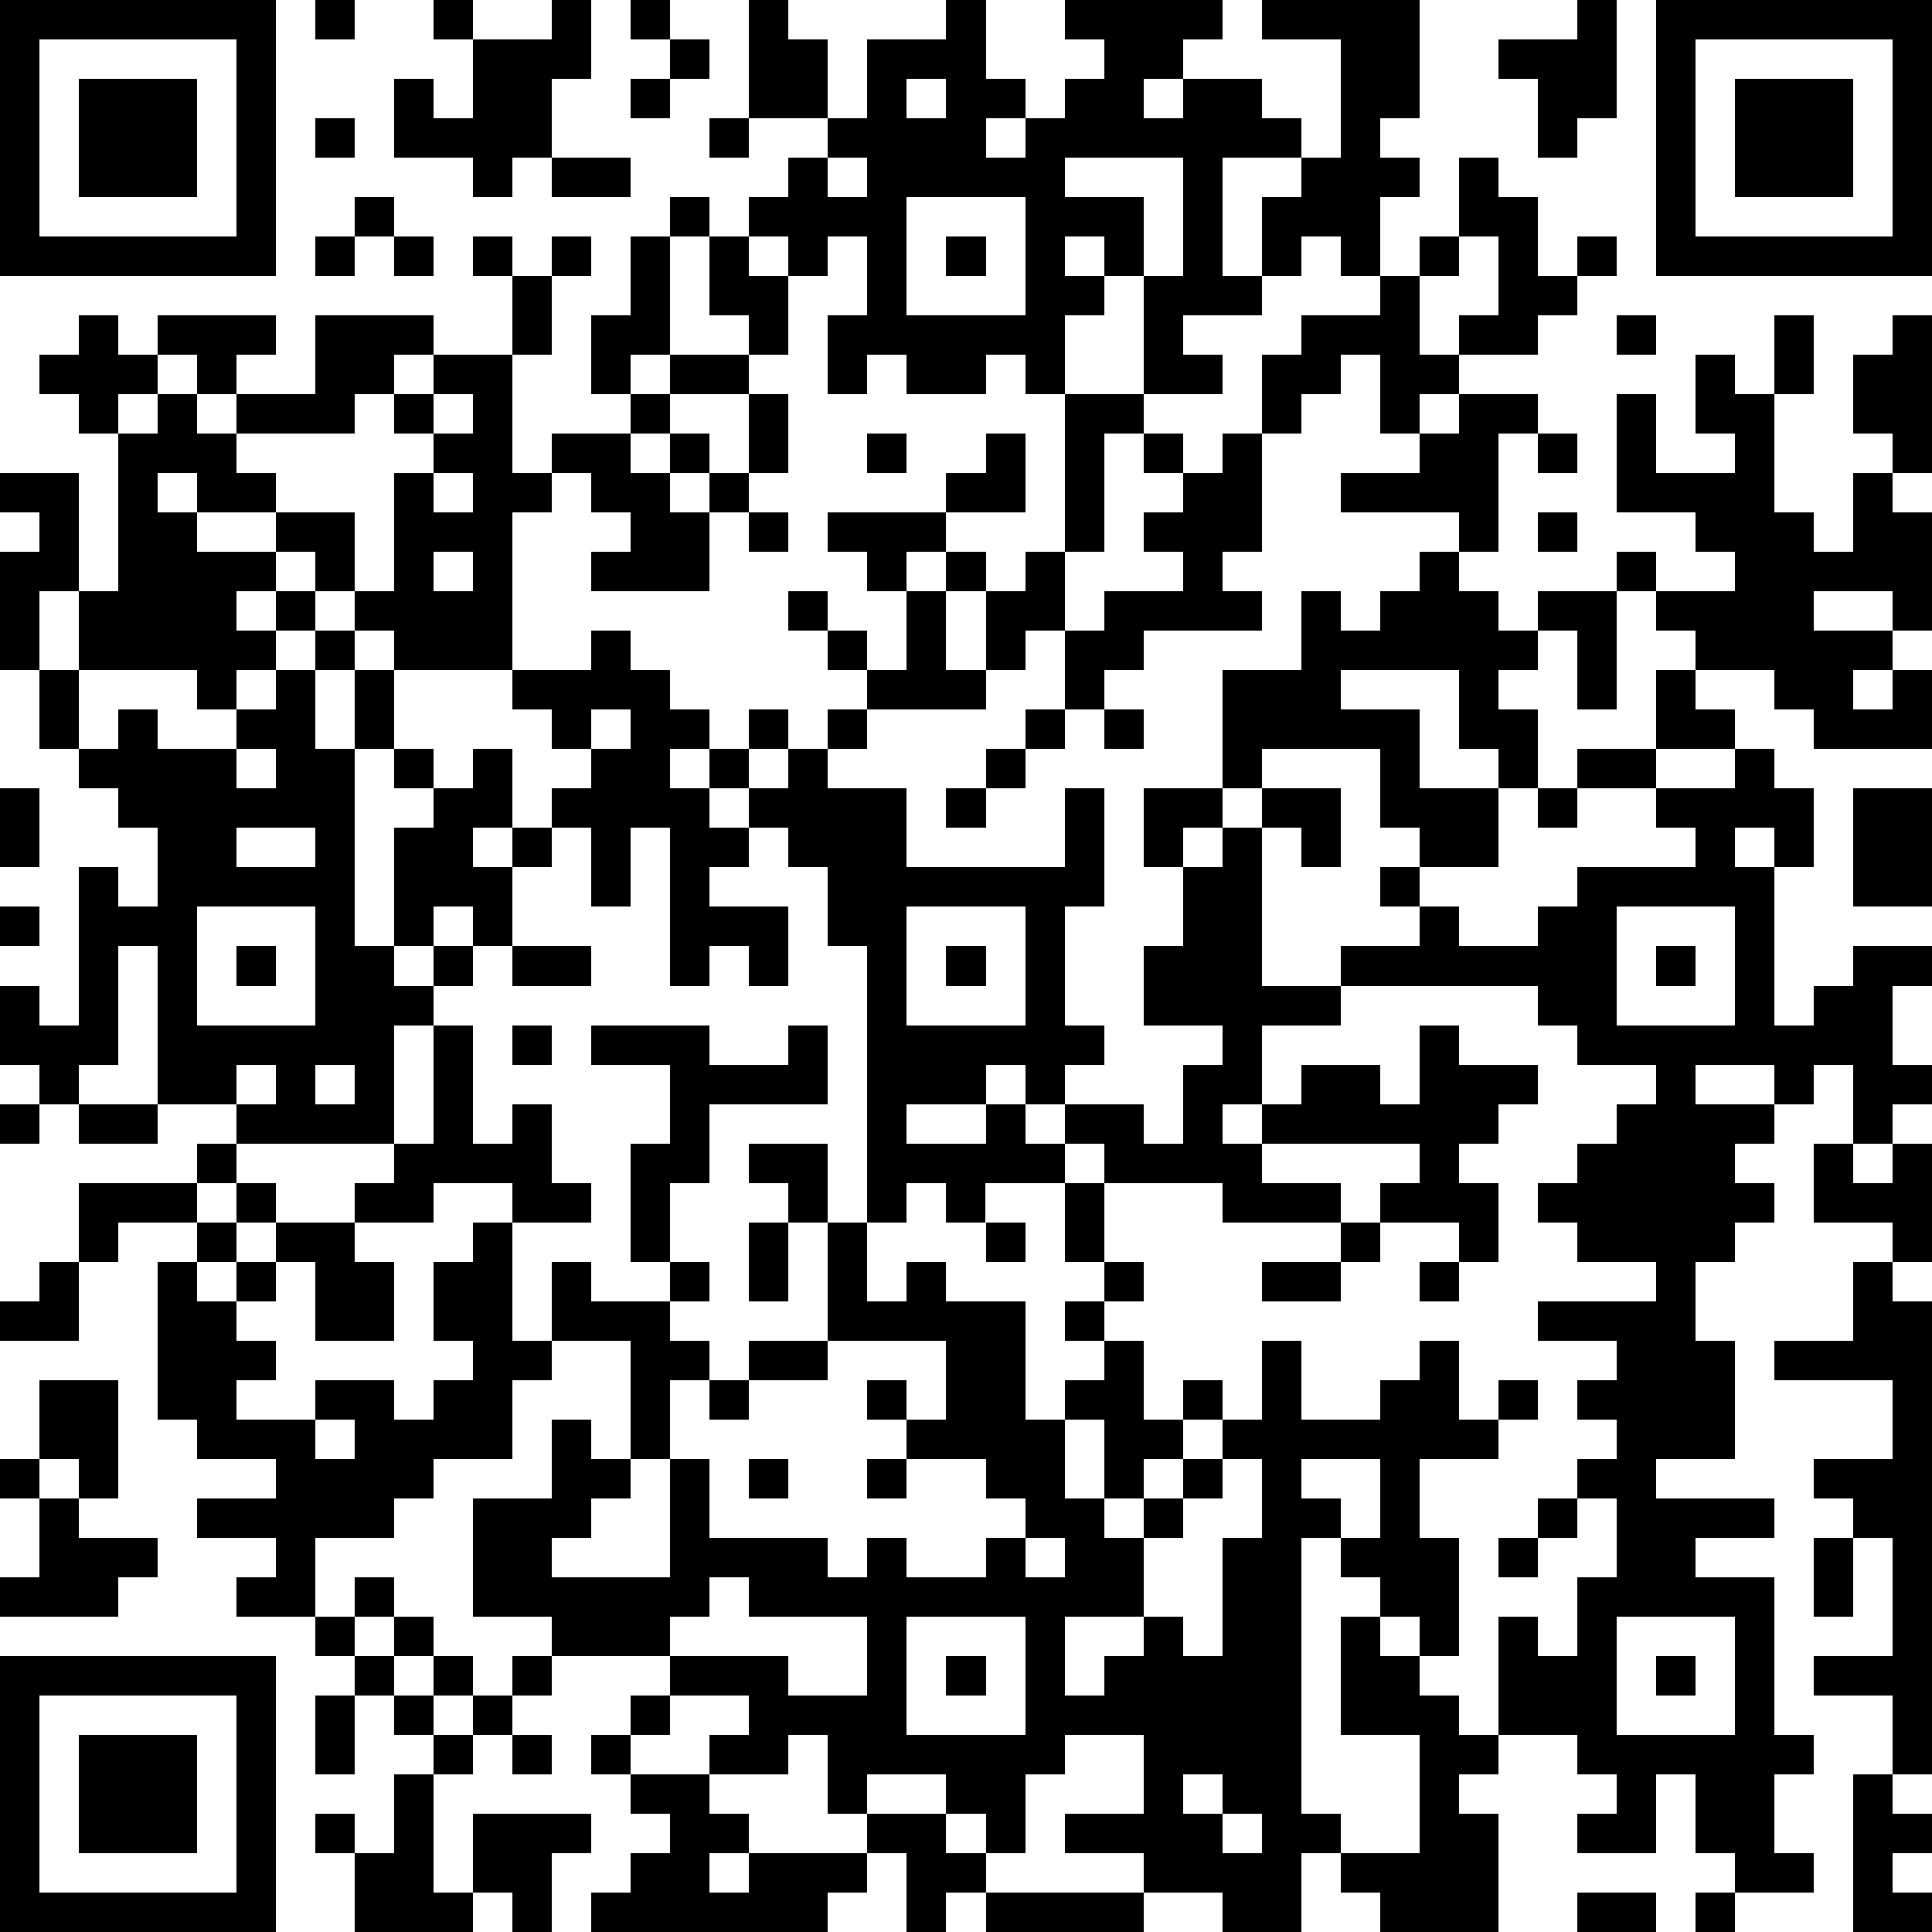
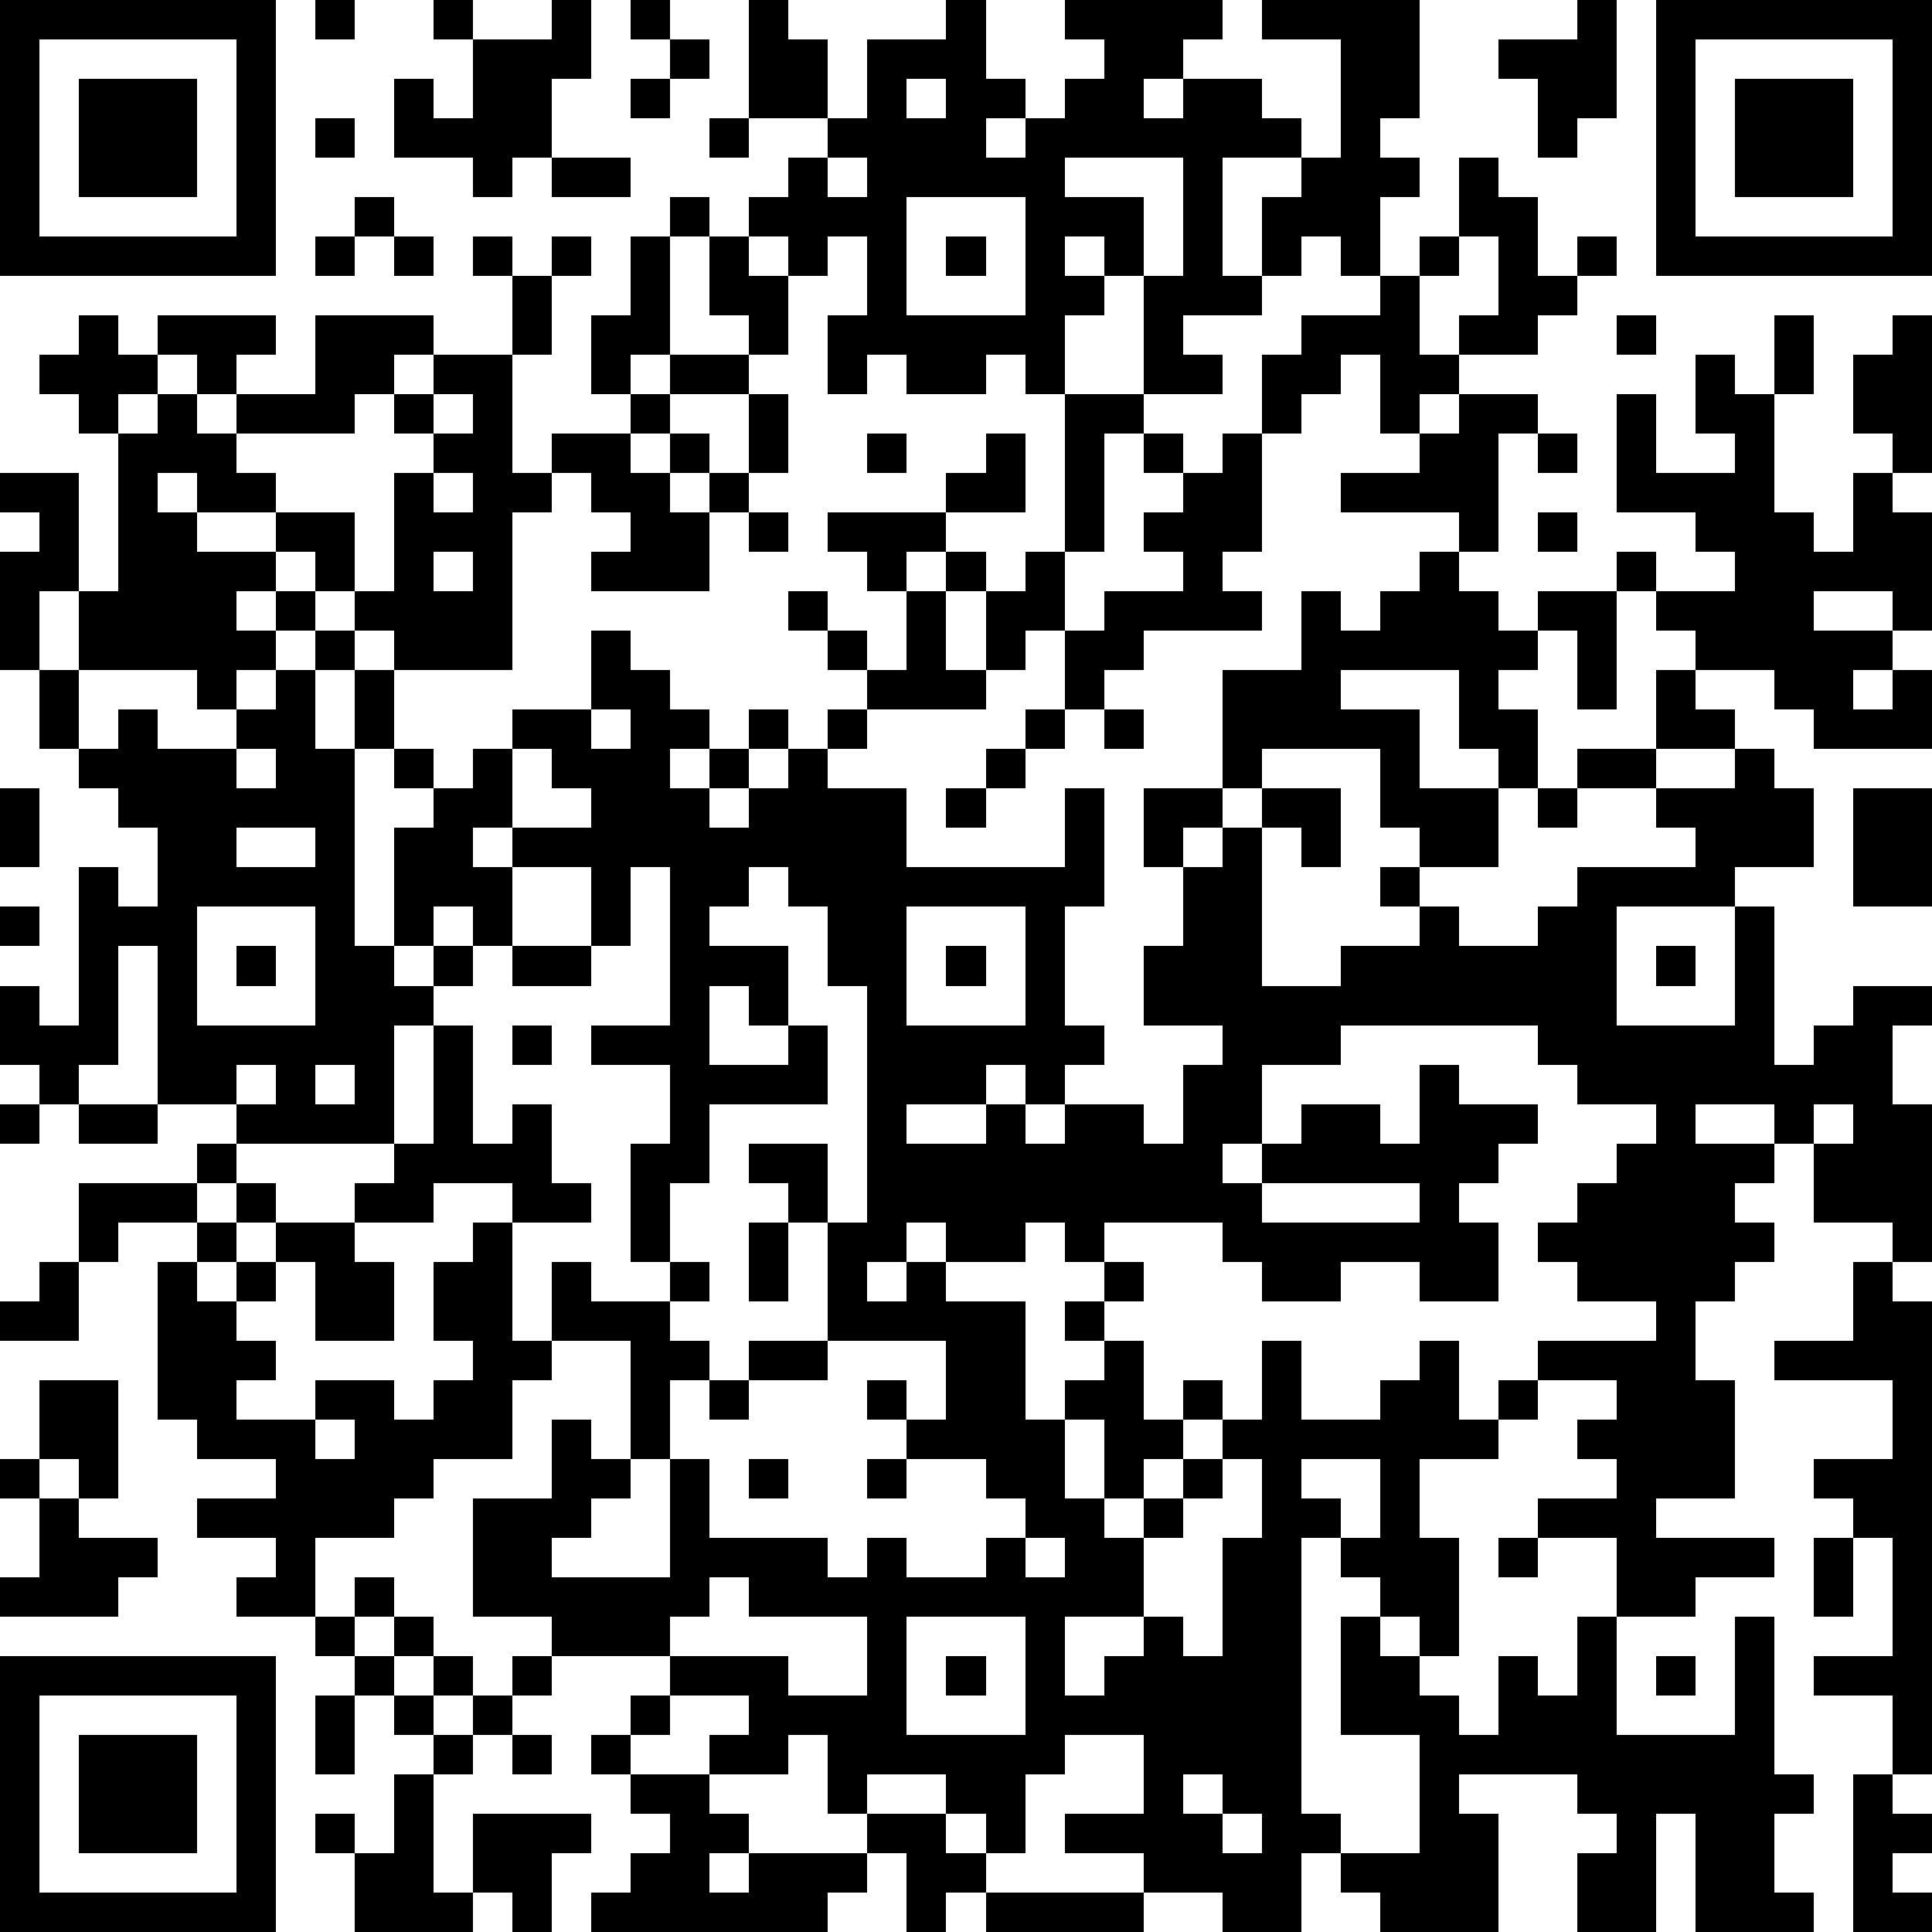
<svg xmlns="http://www.w3.org/2000/svg" version="1.1" width="196" height="196" shape-rendering="crispEdges">
-   <path d="M0 0h7v7h-7zM8 0h1v1h-1zM11 0h1v1h-1zM14 0h1v2h-1v2h-1v1h-1v-1h-2v-2h1v1h1v-2h2zM16 0h1v1h-1zM19 0h1v1h1v2h-2zM24 0h1v2h1v1h-1v1h1v-1h1v-1h1v-1h-1v-1h4v1h-1v1h-1v1h1v-1h2v1h1v1h-2v3h1v-2h1v-1h1v-3h-2v-1h4v3h-1v1h1v1h-1v2h-1v-1h-1v1h-1v1h-2v1h1v1h-2v-3h-1v-1h-1v1h1v1h-1v2h-1v-1h-1v1h-2v-1h-1v1h-1v-2h1v-2h-1v1h-1v-1h-1v-1h1v-1h1v-1h1v-2h2zM40 0h1v3h-1v1h-1v-2h-1v-1h2zM42 0h7v7h-7zM1 1v5h5v-5zM17 1h1v1h-1zM43 1v5h5v-5zM2 2h3v3h-3zM16 2h1v1h-1zM23 2v1h1v-1zM44 2h3v3h-3zM8 3h1v1h-1zM18 3h1v1h-1zM14 4h2v1h-2zM21 4v1h1v-1zM27 4v1h2v2h1v-3zM37 4h1v1h1v2h1v-1h1v1h-1v1h-1v1h-2v-1h1v-2h-1zM9 5h1v1h-1zM17 5h1v1h-1zM23 5v3h3v-3zM8 6h1v1h-1zM10 6h1v1h-1zM12 6h1v1h-1zM14 6h1v1h-1zM16 6h1v3h-1v1h-1v-2h1zM18 6h1v1h1v2h-1v-1h-1zM24 6h1v1h-1zM36 6h1v1h-1zM13 7h1v2h-1zM35 7h1v2h1v1h-1v1h-1v-2h-1v1h-1v1h-1v-2h1v-1h2zM2 8h1v1h1v-1h3v1h-1v1h-1v-1h-1v1h-1v1h-1v-1h-1v-1h1zM8 8h3v1h-1v1h-1v1h-3v-1h2zM41 8h1v1h-1zM45 8h1v2h-1zM48 8h1v4h-1v-1h-1v-2h1zM11 9h2v3h1v-1h2v-1h1v-1h2v1h-2v1h-1v1h1v-1h1v1h-1v1h1v-1h1v-2h1v2h-1v1h-1v2h-3v-1h1v-1h-1v-1h-1v1h-1v4h-3v-1h-1v-1h-1v-1h-1v-1h-2v-1h-1v1h1v1h2v1h-1v1h1v-1h1v1h-1v1h-1v1h-1v-1h-3v-2h-1v2h-1v-3h1v-1h-1v-1h2v3h1v-4h1v-1h1v1h1v1h1v1h2v2h1v-3h1v-1h-1v-1h1zM43 9h1v1h1v3h1v1h1v-2h1v1h1v3h-1v-1h-2v1h2v1h-1v1h1v-1h1v2h-3v-1h-1v-1h-2v-1h-1v-1h-1v-1h1v1h2v-1h-1v-1h-2v-3h1v2h2v-1h-1zM11 10v1h1v-1zM27 10h2v1h-1v3h-1zM37 10h2v1h-1v3h-1v-1h-3v-1h2v-1h1zM22 11h1v1h-1zM25 11h1v2h-2v-1h1zM29 11h1v1h-1zM31 11h1v3h-1v1h1v1h-3v1h-1v1h-1v-2h-1v1h-1v-2h-1v-1h-1v1h-1v-1h-1v-1h3v1h1v1h1v-1h1v2h1v-1h2v-1h-1v-1h1v-1h1zM39 11h1v1h-1zM11 12v1h1v-1zM19 13h1v1h-1zM39 13h1v1h-1zM11 14v1h1v-1zM36 14h1v1h1v1h1v-1h2v3h-1v-2h-1v1h-1v1h1v2h-1v-1h-1v-2h-3v1h2v2h2v2h-2v-1h-1v-2h-3v1h-1v-3h2v-2h1v1h1v-1h1zM20 15h1v1h-1zM23 15h1v2h1v1h-3v-1h-1v-1h1v1h1zM8 16h1v1h-1zM15 16h1v1h1v1h1v1h-1v1h1v-1h1v-1h1v1h-1v1h-1v1h1v-1h1v-1h1v-1h1v1h-1v1h2v2h4v-2h1v3h-1v3h1v1h-1v1h-1v-1h-1v1h-2v1h2v-1h1v1h1v-1h2v1h1v-2h1v-1h-2v-2h1v-2h-1v-2h2v1h-1v1h1v-1h1v-1h2v2h-1v-1h-1v4h2v-1h2v-1h-1v-1h1v1h1v1h2v-1h1v-1h3v-1h-1v-1h-2v-1h2v-2h1v1h1v1h-2v1h2v-1h1v1h1v2h-1v-1h-1v1h1v4h1v-1h1v-1h2v1h-1v2h1v1h-1v1h-1v-2h-1v1h-1v-1h-2v1h2v1h-1v1h1v1h-1v1h-1v2h1v3h-2v1h3v1h-2v1h2v4h1v1h-1v2h1v1h-2v-1h-1v-2h-1v2h-2v-1h1v-1h-1v-1h-2v-3h1v1h1v-2h1v-2h-1v-1h1v-1h-1v-1h1v-1h-2v-1h3v-1h-2v-1h-1v-1h1v-1h1v-1h1v-1h-2v-1h-1v-1h-5v1h-2v2h-1v1h1v-1h1v-1h2v1h1v-2h1v1h2v1h-1v1h-1v1h1v2h-1v-1h-2v-1h1v-1h-4v1h2v1h-3v-1h-3v-1h-1v1h-2v1h-1v-1h-1v1h-1v-7h-1v-2h-1v-1h-1v1h-1v1h2v2h-1v-1h-1v1h-1v-4h-1v2h-1v-2h-1v-1h1v-1h-1v-1h-1v-1h2zM1 17h1v2h-1zM7 17h1v2h1v-2h1v2h-1v5h1v-3h1v-1h-1v-1h1v1h1v-1h1v2h-1v1h1v-1h1v1h-1v2h-1v-1h-1v1h-1v1h1v-1h1v1h-1v1h-1v3h-4v-1h-2v-4h-1v3h-1v1h-1v-1h-1v-2h1v1h1v-4h1v1h1v-2h-1v-1h-1v-1h1v-1h1v1h2v-1h1zM15 18v1h1v-1zM26 18h1v1h-1zM28 18h1v1h-1zM6 19v1h1v-1zM25 19h1v1h-1zM0 20h1v2h-1zM24 20h1v1h-1zM39 20h1v1h-1zM47 20h2v3h-2zM6 21v1h2v-1zM0 23h1v1h-1zM5 23v3h3v-3zM23 23v3h3v-3zM41 23v3h3v-3zM6 24h1v1h-1zM13 24h2v1h-2zM24 24h1v1h-1zM42 24h1v1h-1zM11 26h1v3h1v-1h1v2h1v1h-2v-1h-2v1h-2v-1h1v-1h1zM13 26h1v1h-1zM15 26h3v1h2v-1h1v2h-3v2h-1v2h-1v-3h1v-2h-2zM6 27v1h1v-1zM8 27v1h1v-1zM0 28h1v1h-1zM2 28h2v1h-2zM5 29h1v1h-1zM19 29h2v2h-1v-1h-1zM46 29h1v1h1v-1h1v3h-1v-1h-2zM2 30h3v1h-2v1h-1zM6 30h1v1h-1zM27 30h1v2h-1zM5 31h1v1h-1zM7 31h2v1h1v2h-2v-2h-1zM12 31h1v3h1v-2h1v1h2v-1h1v1h-1v1h1v1h-1v2h-1v-3h-2v1h-1v2h-2v1h-1v1h-2v2h-2v-1h1v-1h-2v-1h2v-1h-2v-1h-1v-4h1v1h1v-1h1v1h-1v1h1v1h-1v1h2v-1h2v1h1v-1h1v-1h-1v-2h1zM19 31h1v2h-1zM21 31h1v2h1v-1h1v1h2v3h1v-1h1v-1h-1v-1h1v-1h1v1h-1v1h1v2h1v-1h1v1h-1v1h-1v1h-1v-2h-1v2h1v1h1v-1h1v-1h1v-1h1v-2h1v2h2v-1h1v-1h1v2h1v-1h1v1h-1v1h-2v2h1v3h-1v-1h-1v-1h-1v-1h-1v7h1v1h-1v2h-2v-1h-2v-1h-2v-1h2v-2h-2v1h-1v2h-1v-1h-1v-1h-2v1h-1v-2h-1v1h-2v-1h1v-1h-2v-1h-3v-1h-2v-3h2v-2h1v1h1v1h-1v1h-1v1h3v-3h1v2h3v1h1v-1h1v1h2v-1h1v-1h-1v-1h-2v-1h-1v-1h1v1h1v-2h-3zM25 31h1v1h-1zM34 31h1v1h-1zM1 32h1v2h-2v-1h1zM32 32h2v1h-2zM36 32h1v1h-1zM47 32h1v1h1v12h-1v-2h-2v-1h2v-3h-1v-1h-1v-1h2v-2h-3v-1h2zM19 34h2v1h-2zM1 35h2v3h-1v-1h-1zM18 35h1v1h-1zM8 36v1h1v-1zM0 37h1v1h-1zM19 37h1v1h-1zM22 37h1v1h-1zM31 37v1h-1v1h-1v2h-2v2h1v-1h1v-1h1v1h1v-3h1v-2zM33 37v1h1v1h1v-2zM1 38h1v1h2v1h-1v1h-3v-1h1zM39 38h1v1h-1zM26 39v1h1v-1zM38 39h1v1h-1zM46 39h1v2h-1zM9 40h1v1h-1zM18 40v1h-1v1h3v1h2v-2h-3v-1zM8 41h1v1h-1zM10 41h1v1h-1zM23 41v3h3v-3zM34 41h1v1h1v1h1v1h1v1h-1v1h1v3h-3v-1h-1v-1h2v-3h-2zM41 41v3h3v-3zM0 42h7v7h-7zM9 42h1v1h-1zM11 42h1v1h-1zM13 42h1v1h-1zM24 42h1v1h-1zM42 42h1v1h-1zM1 43v5h5v-5zM8 43h1v2h-1zM10 43h1v1h-1zM12 43h1v1h-1zM16 43h1v1h-1zM2 44h3v3h-3zM11 44h1v1h-1zM13 44h1v1h-1zM15 44h1v1h-1zM10 45h1v3h1v-2h3v1h-1v2h-1v-1h-1v1h-3v-2h-1v-1h1v1h1zM16 45h2v1h1v1h-1v1h1v-1h3v-1h2v1h1v1h-1v1h-1v-2h-1v1h-1v1h-6v-1h1v-1h1v-1h-1zM30 45v1h1v-1zM47 45h1v1h1v1h-1v1h1v1h-2zM31 46v1h1v-1zM25 48h4v1h-4zM40 48h2v1h-2zM43 48h1v1h-1z" style="fill:#000" transform="translate(0,0) scale(4)" />
+   <path d="M0 0h7v7h-7zM8 0h1v1h-1zM11 0h1v1h-1zM14 0h1v2h-1v2h-1v1h-1v-1h-2v-2h1v1h1v-2h2zM16 0h1v1h-1zM19 0h1v1h1v2h-2zM24 0h1v2h1v1h-1v1h1v-1h1v-1h1v-1h-1v-1h4v1h-1v1h-1v1h1v-1h2v1h1v1h-2v3h1v-2h1v-1h1v-3h-2v-1h4v3h-1v1h1v1h-1v2h-1v-1h-1v1h-1v1h-2v1h1v1h-2v-3h-1v-1h-1v1h1v1h-1v2h-1v-1h-1v1h-2v-1h-1v1h-1v-2h1v-2h-1v1h-1v-1h-1v-1h1v-1h1v-1h1v-2h2zM40 0h1v3h-1v1h-1v-2h-1v-1h2zM42 0h7v7h-7zM1 1v5h5v-5zM17 1h1v1h-1zM43 1v5h5v-5zM2 2h3v3h-3zM16 2h1v1h-1zM23 2v1h1v-1zM44 2h3v3h-3zM8 3h1v1h-1zM18 3h1v1h-1zM14 4h2v1h-2zM21 4v1h1v-1zM27 4v1h2v2h1v-3zM37 4h1v1h1v2h1v-1h1v1h-1v1h-1v1h-2v-1h1v-2h-1zM9 5h1v1h-1zM17 5h1v1h-1zM23 5v3h3v-3zM8 6h1v1h-1zM10 6h1v1h-1zM12 6h1v1h-1zM14 6h1v1h-1zM16 6h1v3h-1v1h-1v-2h1zM18 6h1v1h1v2h-1v-1h-1zM24 6h1v1h-1zM36 6h1v1h-1zM13 7h1v2h-1zM35 7h1v2h1v1h-1v1h-1v-2h-1v1h-1v1h-1v-2h1v-1h2zM2 8h1v1h1v-1h3v1h-1v1h-1v-1h-1v1h-1v1h-1v-1h-1v-1h1zM8 8h3v1h-1v1h-1v1h-3v-1h2zM41 8h1v1h-1zM45 8h1v2h-1zM48 8h1v4h-1v-1h-1v-2h1zM11 9h2v3h1v-1h2v-1h1v-1h2v1h-2v1h-1v1h1v-1h1v1h-1v1h1v-1h1v-2h1v2h-1v1h-1v2h-3v-1h1v-1h-1v-1h-1v1h-1v4h-3v-1h-1v-1h-1v-1h-1v-1h-2v-1h-1v1h1v1h2v1h-1v1h1v-1h1v1h-1v1h-1v1h-1v-1h-3v-2h-1v2h-1v-3h1v-1h-1v-1h2v3h1v-4h1v-1h1v1h1v1h1v1h2v2h1v-3h1v-1h-1v-1h1zM43 9h1v1h1v3h1v1h1v-2h1v1h1v3h-1v-1h-2v1h2v1h-1v1h1v-1h1v2h-3v-1h-1v-1h-2v-1h-1v-1h-1v-1h1v1h2v-1h-1v-1h-2v-3h1v2h2v-1h-1zM11 10v1h1v-1zM27 10h2v1h-1v3h-1zM37 10h2v1h-1v3h-1v-1h-3v-1h2v-1h1zM22 11h1v1h-1zM25 11h1v2h-2v-1h1zM29 11h1v1h-1zM31 11h1v3h-1v1h1v1h-3v1h-1v1h-1v-2h-1v1h-1v-2h-1v-1h-1v1h-1v-1h-1v-1h3v1h1v1h1v-1h1v2h1v-1h2v-1h-1v-1h1v-1h1zM39 11h1v1h-1zM11 12v1h1v-1zM19 13h1v1h-1zM39 13h1v1h-1zM11 14v1h1v-1zM36 14h1v1h1v1h1v-1h2v3h-1v-2h-1v1h-1v1h1v2h-1v-1h-1v-2h-3v1h2v2h2v2h-2v-1h-1v-2h-3v1h-1v-3h2v-2h1v1h1v-1h1zM20 15h1v1h-1zM23 15h1v2h1v1h-3v-1h-1v-1h1v1h1zM8 16h1v1h-1zM15 16h1v1h1v1h1v1h-1v1h1v-1h1v-1h1v1h-1v1h-1v1h1v-1h1v-1h1v-1h1v1h-1v1h2v2h4v-2h1v3h-1v3h1v1h-1v1h-1v-1h-1v1h-2v1h2v-1h1v1h1v-1h2v1h1v-2h1v-1h-2v-2h1v-2h-1v-2h2v1h-1v1h1v-1h1v-1h2v2h-1v-1h-1v4h2v-1h2v-1h-1v-1h1v1h1v1h2v-1h1v-1h3v-1h-1v-1h-2v-1h2v-2h1v1h1v1h-2v1h2v-1h1v1h1v2h-1h-1v1h1v4h1v-1h1v-1h2v1h-1v2h1v1h-1v1h-1v-2h-1v1h-1v-1h-2v1h2v1h-1v1h1v1h-1v1h-1v2h1v3h-2v1h3v1h-2v1h2v4h1v1h-1v2h1v1h-2v-1h-1v-2h-1v2h-2v-1h1v-1h-1v-1h-2v-3h1v1h1v-2h1v-2h-1v-1h1v-1h-1v-1h1v-1h-2v-1h3v-1h-2v-1h-1v-1h1v-1h1v-1h1v-1h-2v-1h-1v-1h-5v1h-2v2h-1v1h1v-1h1v-1h2v1h1v-2h1v1h2v1h-1v1h-1v1h1v2h-1v-1h-2v-1h1v-1h-4v1h2v1h-3v-1h-3v-1h-1v1h-2v1h-1v-1h-1v1h-1v-7h-1v-2h-1v-1h-1v1h-1v1h2v2h-1v-1h-1v1h-1v-4h-1v2h-1v-2h-1v-1h1v-1h-1v-1h-1v-1h2zM1 17h1v2h-1zM7 17h1v2h1v-2h1v2h-1v5h1v-3h1v-1h-1v-1h1v1h1v-1h1v2h-1v1h1v-1h1v1h-1v2h-1v-1h-1v1h-1v1h1v-1h1v1h-1v1h-1v3h-4v-1h-2v-4h-1v3h-1v1h-1v-1h-1v-2h1v1h1v-4h1v1h1v-2h-1v-1h-1v-1h1v-1h1v1h2v-1h1zM15 18v1h1v-1zM26 18h1v1h-1zM28 18h1v1h-1zM6 19v1h1v-1zM25 19h1v1h-1zM0 20h1v2h-1zM24 20h1v1h-1zM39 20h1v1h-1zM47 20h2v3h-2zM6 21v1h2v-1zM0 23h1v1h-1zM5 23v3h3v-3zM23 23v3h3v-3zM41 23v3h3v-3zM6 24h1v1h-1zM13 24h2v1h-2zM24 24h1v1h-1zM42 24h1v1h-1zM11 26h1v3h1v-1h1v2h1v1h-2v-1h-2v1h-2v-1h1v-1h1zM13 26h1v1h-1zM15 26h3v1h2v-1h1v2h-3v2h-1v2h-1v-3h1v-2h-2zM6 27v1h1v-1zM8 27v1h1v-1zM0 28h1v1h-1zM2 28h2v1h-2zM5 29h1v1h-1zM19 29h2v2h-1v-1h-1zM46 29h1v1h1v-1h1v3h-1v-1h-2zM2 30h3v1h-2v1h-1zM6 30h1v1h-1zM27 30h1v2h-1zM5 31h1v1h-1zM7 31h2v1h1v2h-2v-2h-1zM12 31h1v3h1v-2h1v1h2v-1h1v1h-1v1h1v1h-1v2h-1v-3h-2v1h-1v2h-2v1h-1v1h-2v2h-2v-1h1v-1h-2v-1h2v-1h-2v-1h-1v-4h1v1h1v-1h1v1h-1v1h1v1h-1v1h2v-1h2v1h1v-1h1v-1h-1v-2h1zM19 31h1v2h-1zM21 31h1v2h1v-1h1v1h2v3h1v-1h1v-1h-1v-1h1v-1h1v1h-1v1h1v2h1v-1h1v1h-1v1h-1v1h-1v-2h-1v2h1v1h1v-1h1v-1h1v-1h1v-2h1v2h2v-1h1v-1h1v2h1v-1h1v1h-1v1h-2v2h1v3h-1v-1h-1v-1h-1v-1h-1v7h1v1h-1v2h-2v-1h-2v-1h-2v-1h2v-2h-2v1h-1v2h-1v-1h-1v-1h-2v1h-1v-2h-1v1h-2v-1h1v-1h-2v-1h-3v-1h-2v-3h2v-2h1v1h1v1h-1v1h-1v1h3v-3h1v2h3v1h1v-1h1v1h2v-1h1v-1h-1v-1h-2v-1h-1v-1h1v1h1v-2h-3zM25 31h1v1h-1zM34 31h1v1h-1zM1 32h1v2h-2v-1h1zM32 32h2v1h-2zM36 32h1v1h-1zM47 32h1v1h1v12h-1v-2h-2v-1h2v-3h-1v-1h-1v-1h2v-2h-3v-1h2zM19 34h2v1h-2zM1 35h2v3h-1v-1h-1zM18 35h1v1h-1zM8 36v1h1v-1zM0 37h1v1h-1zM19 37h1v1h-1zM22 37h1v1h-1zM31 37v1h-1v1h-1v2h-2v2h1v-1h1v-1h1v1h1v-3h1v-2zM33 37v1h1v1h1v-2zM1 38h1v1h2v1h-1v1h-3v-1h1zM39 38h1v1h-1zM26 39v1h1v-1zM38 39h1v1h-1zM46 39h1v2h-1zM9 40h1v1h-1zM18 40v1h-1v1h3v1h2v-2h-3v-1zM8 41h1v1h-1zM10 41h1v1h-1zM23 41v3h3v-3zM34 41h1v1h1v1h1v1h1v1h-1v1h1v3h-3v-1h-1v-1h2v-3h-2zM41 41v3h3v-3zM0 42h7v7h-7zM9 42h1v1h-1zM11 42h1v1h-1zM13 42h1v1h-1zM24 42h1v1h-1zM42 42h1v1h-1zM1 43v5h5v-5zM8 43h1v2h-1zM10 43h1v1h-1zM12 43h1v1h-1zM16 43h1v1h-1zM2 44h3v3h-3zM11 44h1v1h-1zM13 44h1v1h-1zM15 44h1v1h-1zM10 45h1v3h1v-2h3v1h-1v2h-1v-1h-1v1h-3v-2h-1v-1h1v1h1zM16 45h2v1h1v1h-1v1h1v-1h3v-1h2v1h1v1h-1v1h-1v-2h-1v1h-1v1h-6v-1h1v-1h1v-1h-1zM30 45v1h1v-1zM47 45h1v1h1v1h-1v1h1v1h-2zM31 46v1h1v-1zM25 48h4v1h-4zM40 48h2v1h-2zM43 48h1v1h-1z" style="fill:#000" transform="translate(0,0) scale(4)" />
</svg>